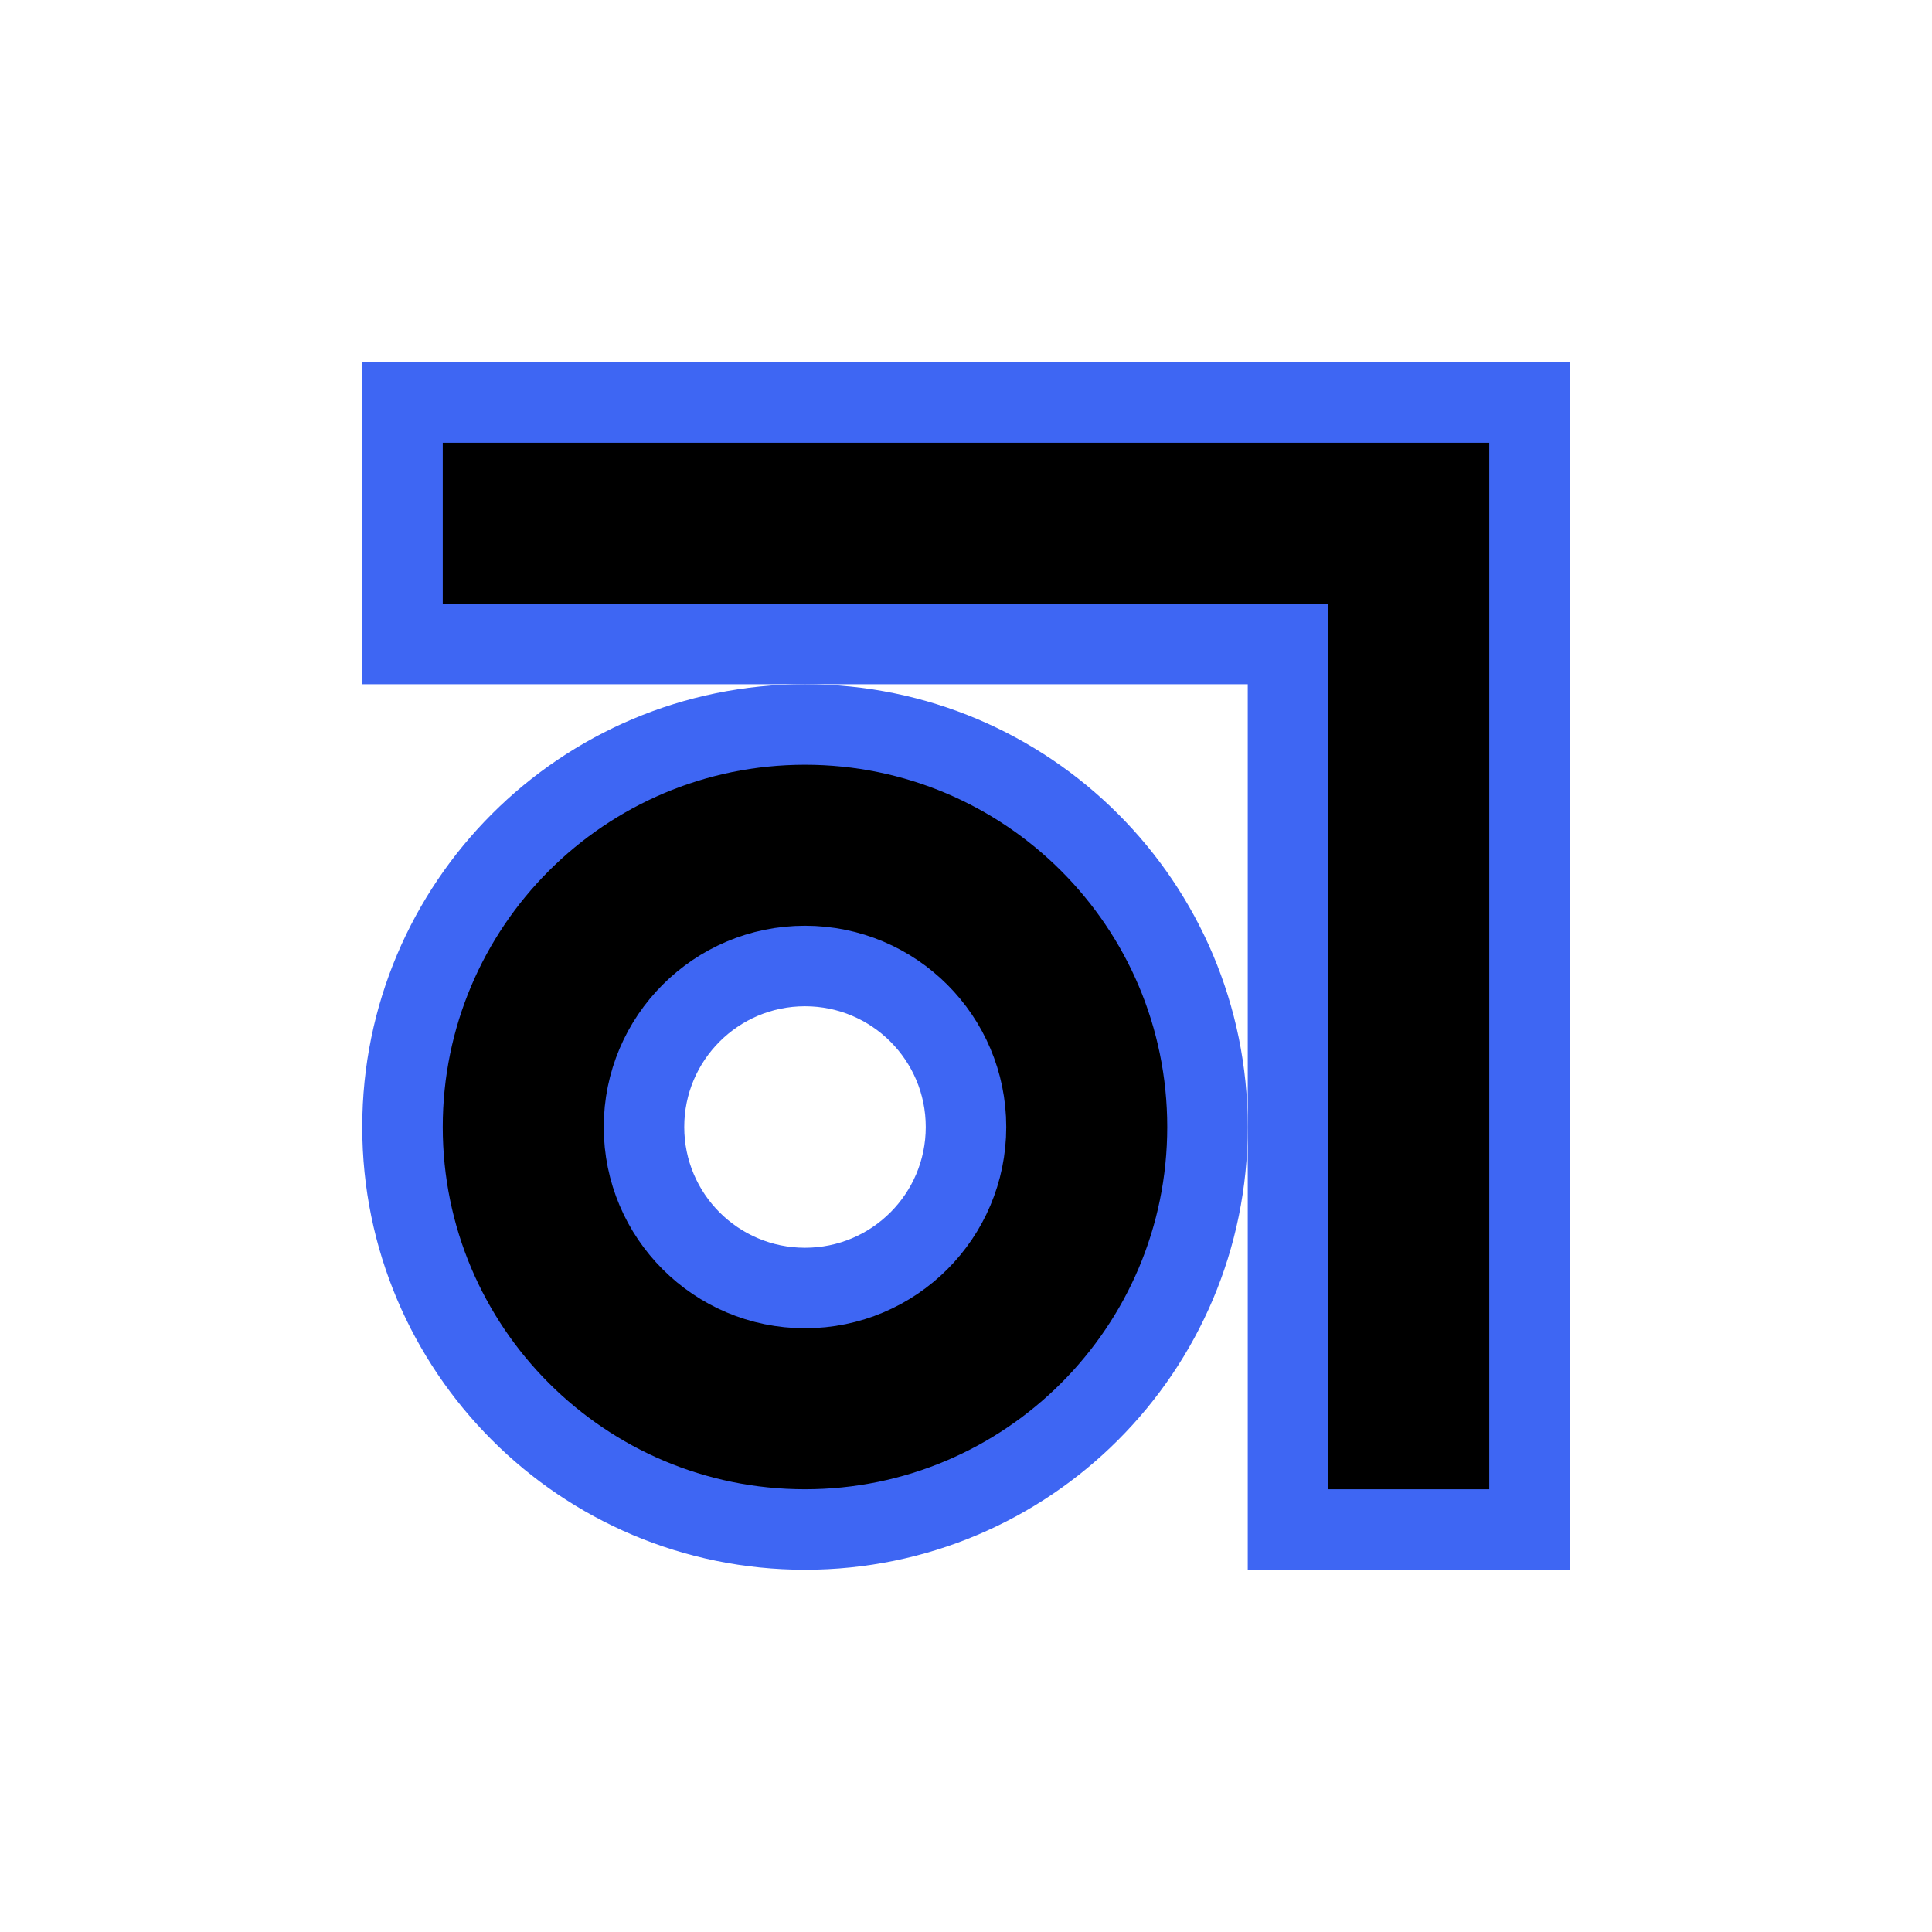
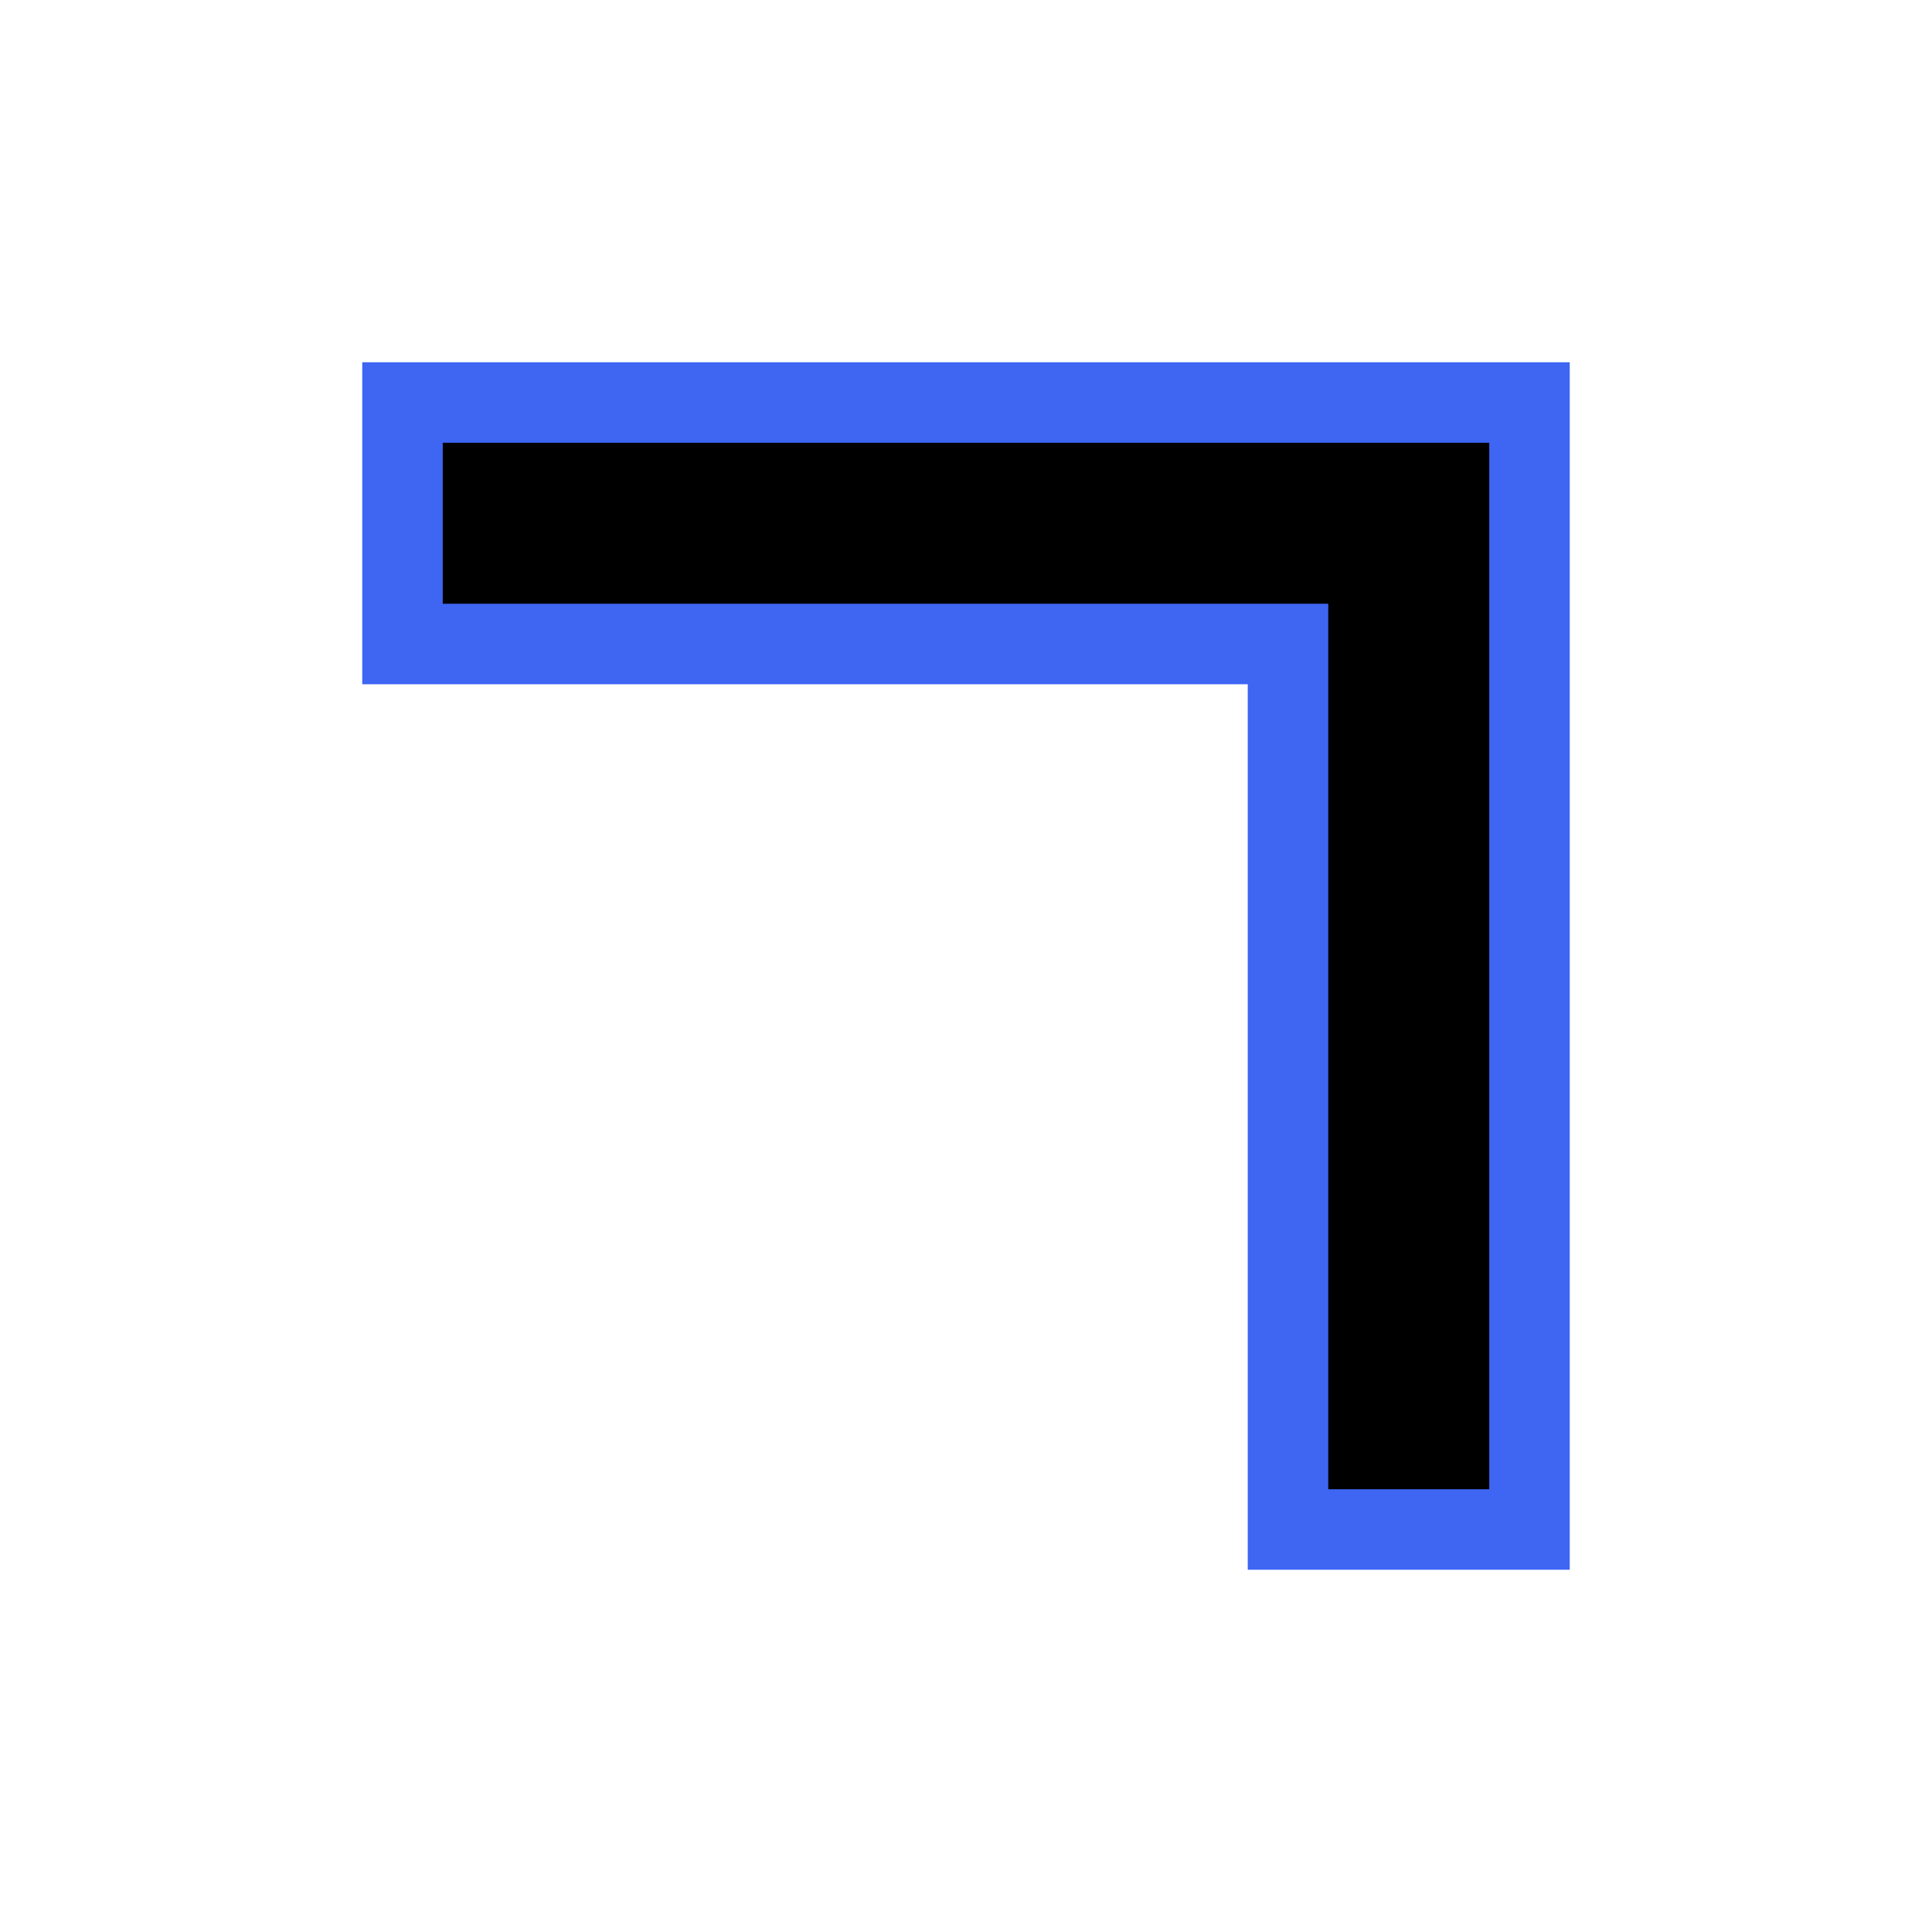
<svg xmlns="http://www.w3.org/2000/svg" width="800px" height="800px" viewBox="0 0 24 24" fill="none" stroke="#3e66f3">
  <g id="SVGRepo_bgCarrier" stroke-width="0" />
  <g id="SVGRepo_tracerCarrier" stroke-linecap="round" stroke-linejoin="round" />
  <g id="SVGRepo_iconCarrier">
    <path d="M5 5H19V19H16L16 8H5V5Z" fill="#00000" />
-     <path fill-rule="evenodd" clip-rule="evenodd" d="M10 19C12.761 19 15 16.761 15 14C15 11.239 12.761 9 10 9C7.239 9 5 11.239 5 14C5 16.761 7.239 19 10 19ZM10 16C11.105 16 12 15.105 12 14C12 12.895 11.105 12 10 12C8.895 12 8 12.895 8 14C8 15.105 8.895 16 10 16Z" fill="#00000" />
  </g>
</svg>